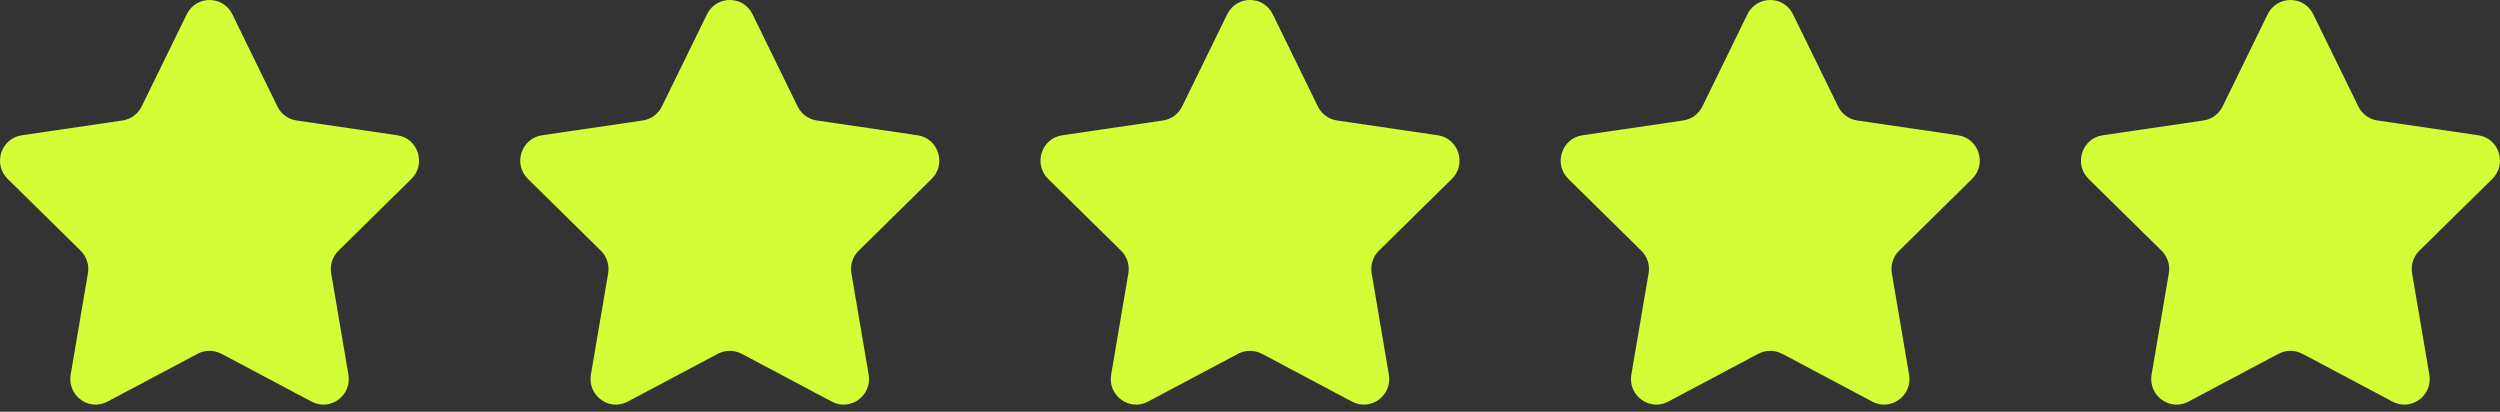
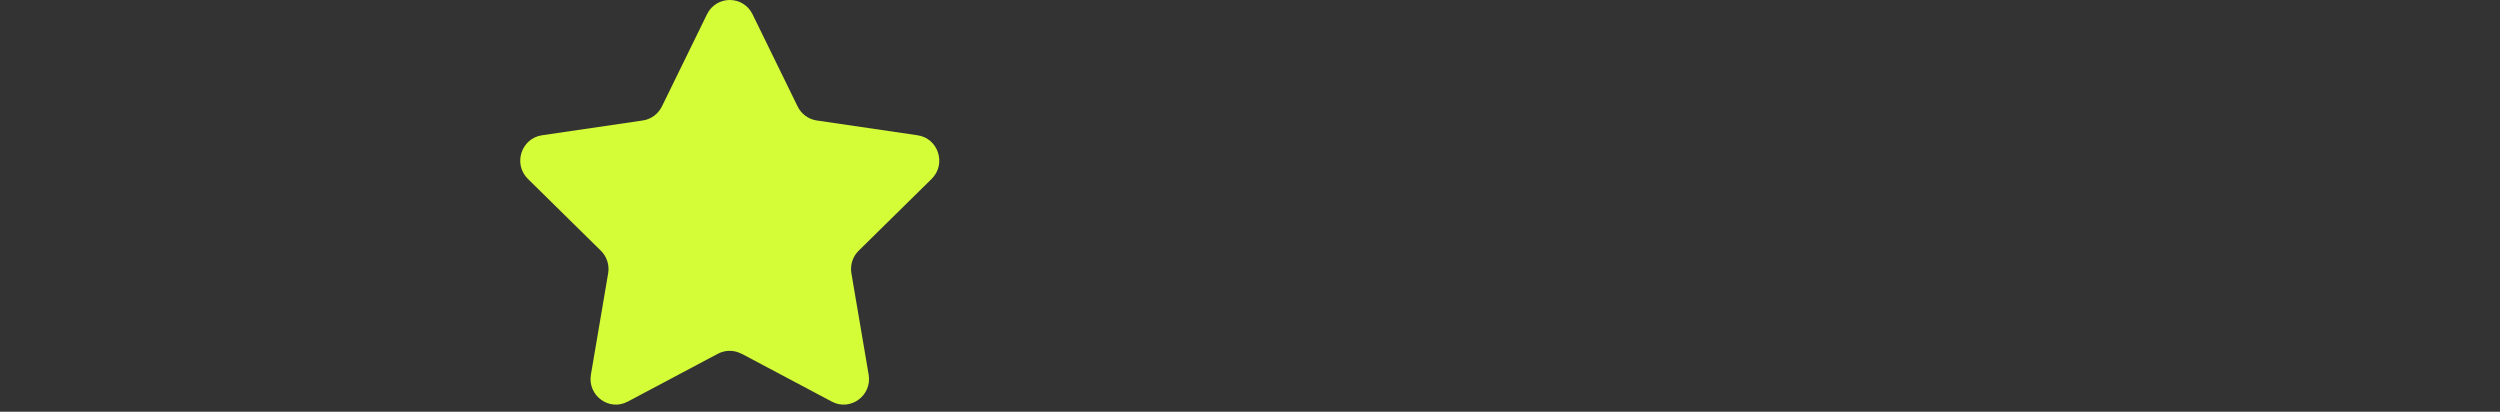
<svg xmlns="http://www.w3.org/2000/svg" width="85" height="14" viewBox="0 0 85 14" fill="none">
  <rect x="0" y="0" width="85" height="14" fill="#333333" stroke="none" />
-   <path d="M7.53 12.028L10.594 13.655C11.227 13.992 11.968 13.447 11.846 12.737L11.26 9.293C11.211 9.01 11.304 8.722 11.508 8.523L13.987 6.084C14.499 5.581 14.216 4.701 13.508 4.599L10.081 4.096C9.8 4.055 9.556 3.876 9.431 3.619L7.899 0.485C7.581 -0.162 6.667 -0.162 6.35 0.485L4.817 3.619C4.691 3.876 4.449 4.055 4.168 4.096L0.74 4.599C0.032 4.704 -0.251 5.581 0.262 6.084L2.741 8.523C2.944 8.722 3.038 9.012 2.989 9.293L2.403 12.737C2.283 13.448 3.021 13.992 3.654 13.655L6.719 12.028C6.971 11.895 7.271 11.895 7.523 12.028H7.53Z" fill="#D4FC37" />
  <path d="M25.217 12.028L28.282 13.655C28.915 13.992 29.656 13.447 29.534 12.737L28.948 9.293C28.899 9.01 28.992 8.722 29.196 8.523L31.674 6.084C32.187 5.581 31.904 4.701 31.196 4.599L27.769 4.096C27.488 4.055 27.244 3.876 27.119 3.619L25.586 0.485C25.269 -0.162 24.355 -0.162 24.038 0.485L22.505 3.619C22.378 3.876 22.137 4.055 21.855 4.096L18.428 4.599C17.72 4.704 17.437 5.581 17.95 6.084L20.428 8.523C20.632 8.722 20.726 9.012 20.677 9.293L20.091 12.737C19.971 13.448 20.709 13.992 21.342 13.655L24.407 12.028C24.659 11.895 24.958 11.895 25.21 12.028H25.217Z" fill="#D4FC37" />
-   <path d="M42.905 12.028L45.97 13.655C46.603 13.992 47.344 13.447 47.221 12.737L46.636 9.293C46.587 9.01 46.68 8.722 46.884 8.523L49.362 6.084C49.875 5.581 49.592 4.701 48.884 4.599L45.457 4.096C45.176 4.055 44.932 3.876 44.807 3.619L43.274 0.485C42.957 -0.162 42.043 -0.162 41.726 0.485L40.193 3.619C40.066 3.876 39.825 4.055 39.543 4.096L36.116 4.599C35.408 4.704 35.125 5.581 35.638 6.084L38.116 8.523C38.32 8.722 38.414 9.012 38.364 9.293L37.779 12.737C37.658 13.448 38.397 13.992 39.03 13.655L42.095 12.028C42.347 11.895 42.646 11.895 42.898 12.028H42.905Z" fill="#D4FC37" />
-   <path d="M60.593 12.028L63.658 13.655C64.291 13.992 65.032 13.447 64.909 12.737L64.323 9.293C64.275 9.01 64.368 8.722 64.571 8.523L67.05 6.084C67.563 5.581 67.28 4.701 66.572 4.599L63.144 4.096C62.864 4.055 62.62 3.876 62.495 3.619L60.962 0.485C60.645 -0.162 59.731 -0.162 59.413 0.485L57.881 3.619C57.754 3.876 57.513 4.055 57.231 4.096L53.804 4.599C53.096 4.704 52.812 5.581 53.325 6.084L55.804 8.523C56.008 8.722 56.102 9.012 56.052 9.293L55.466 12.737C55.346 13.448 56.085 13.992 56.718 13.655L59.782 12.028C60.034 11.895 60.334 11.895 60.586 12.028H60.593Z" fill="#D4FC37" />
-   <path d="M78.281 12.028L81.346 13.655C81.979 13.992 82.72 13.447 82.597 12.737L82.011 9.293C81.963 9.01 82.056 8.722 82.259 8.523L84.738 6.084C85.251 5.581 84.968 4.701 84.26 4.599L80.832 4.096C80.552 4.055 80.308 3.876 80.183 3.619L78.65 0.485C78.333 -0.162 77.419 -0.162 77.101 0.485L75.569 3.619C75.442 3.876 75.201 4.055 74.919 4.096L71.492 4.599C70.784 4.704 70.501 5.581 71.013 6.084L73.492 8.523C73.696 8.722 73.79 9.012 73.74 9.293L73.154 12.737C73.034 13.448 73.773 13.992 74.406 13.655L77.47 12.028C77.722 11.895 78.022 11.895 78.274 12.028H78.281Z" fill="#D4FC37" />
</svg>